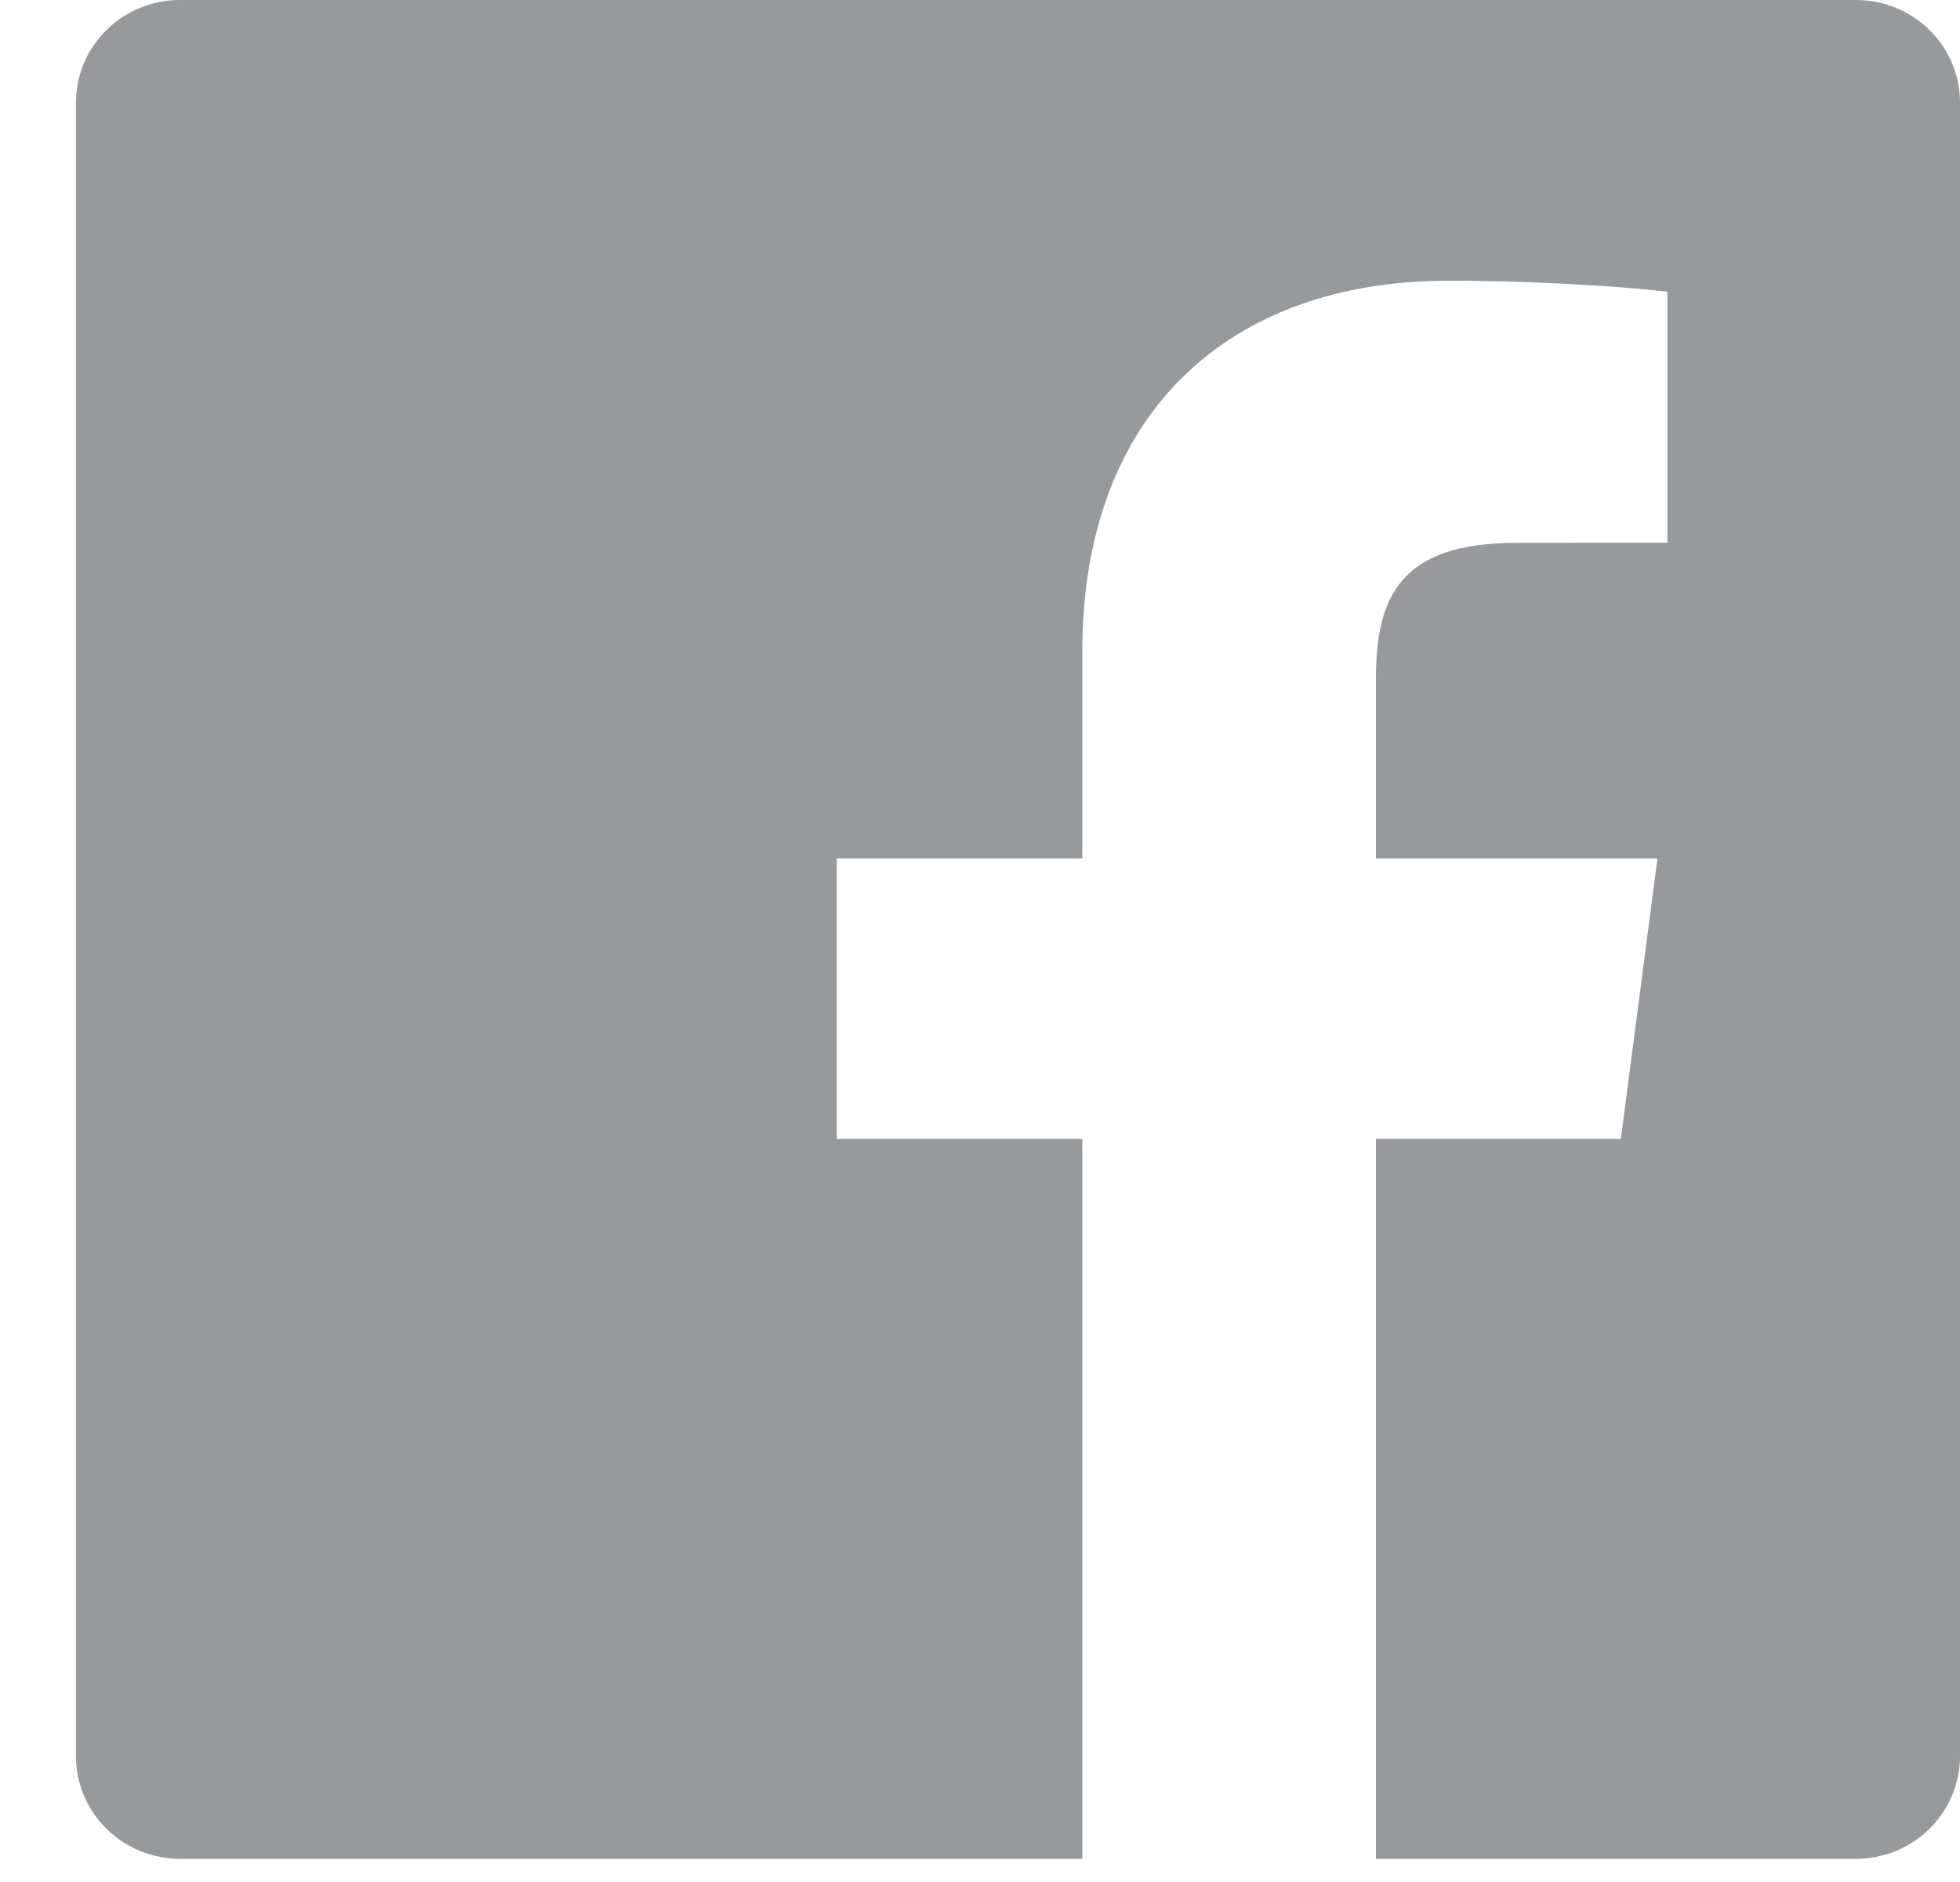
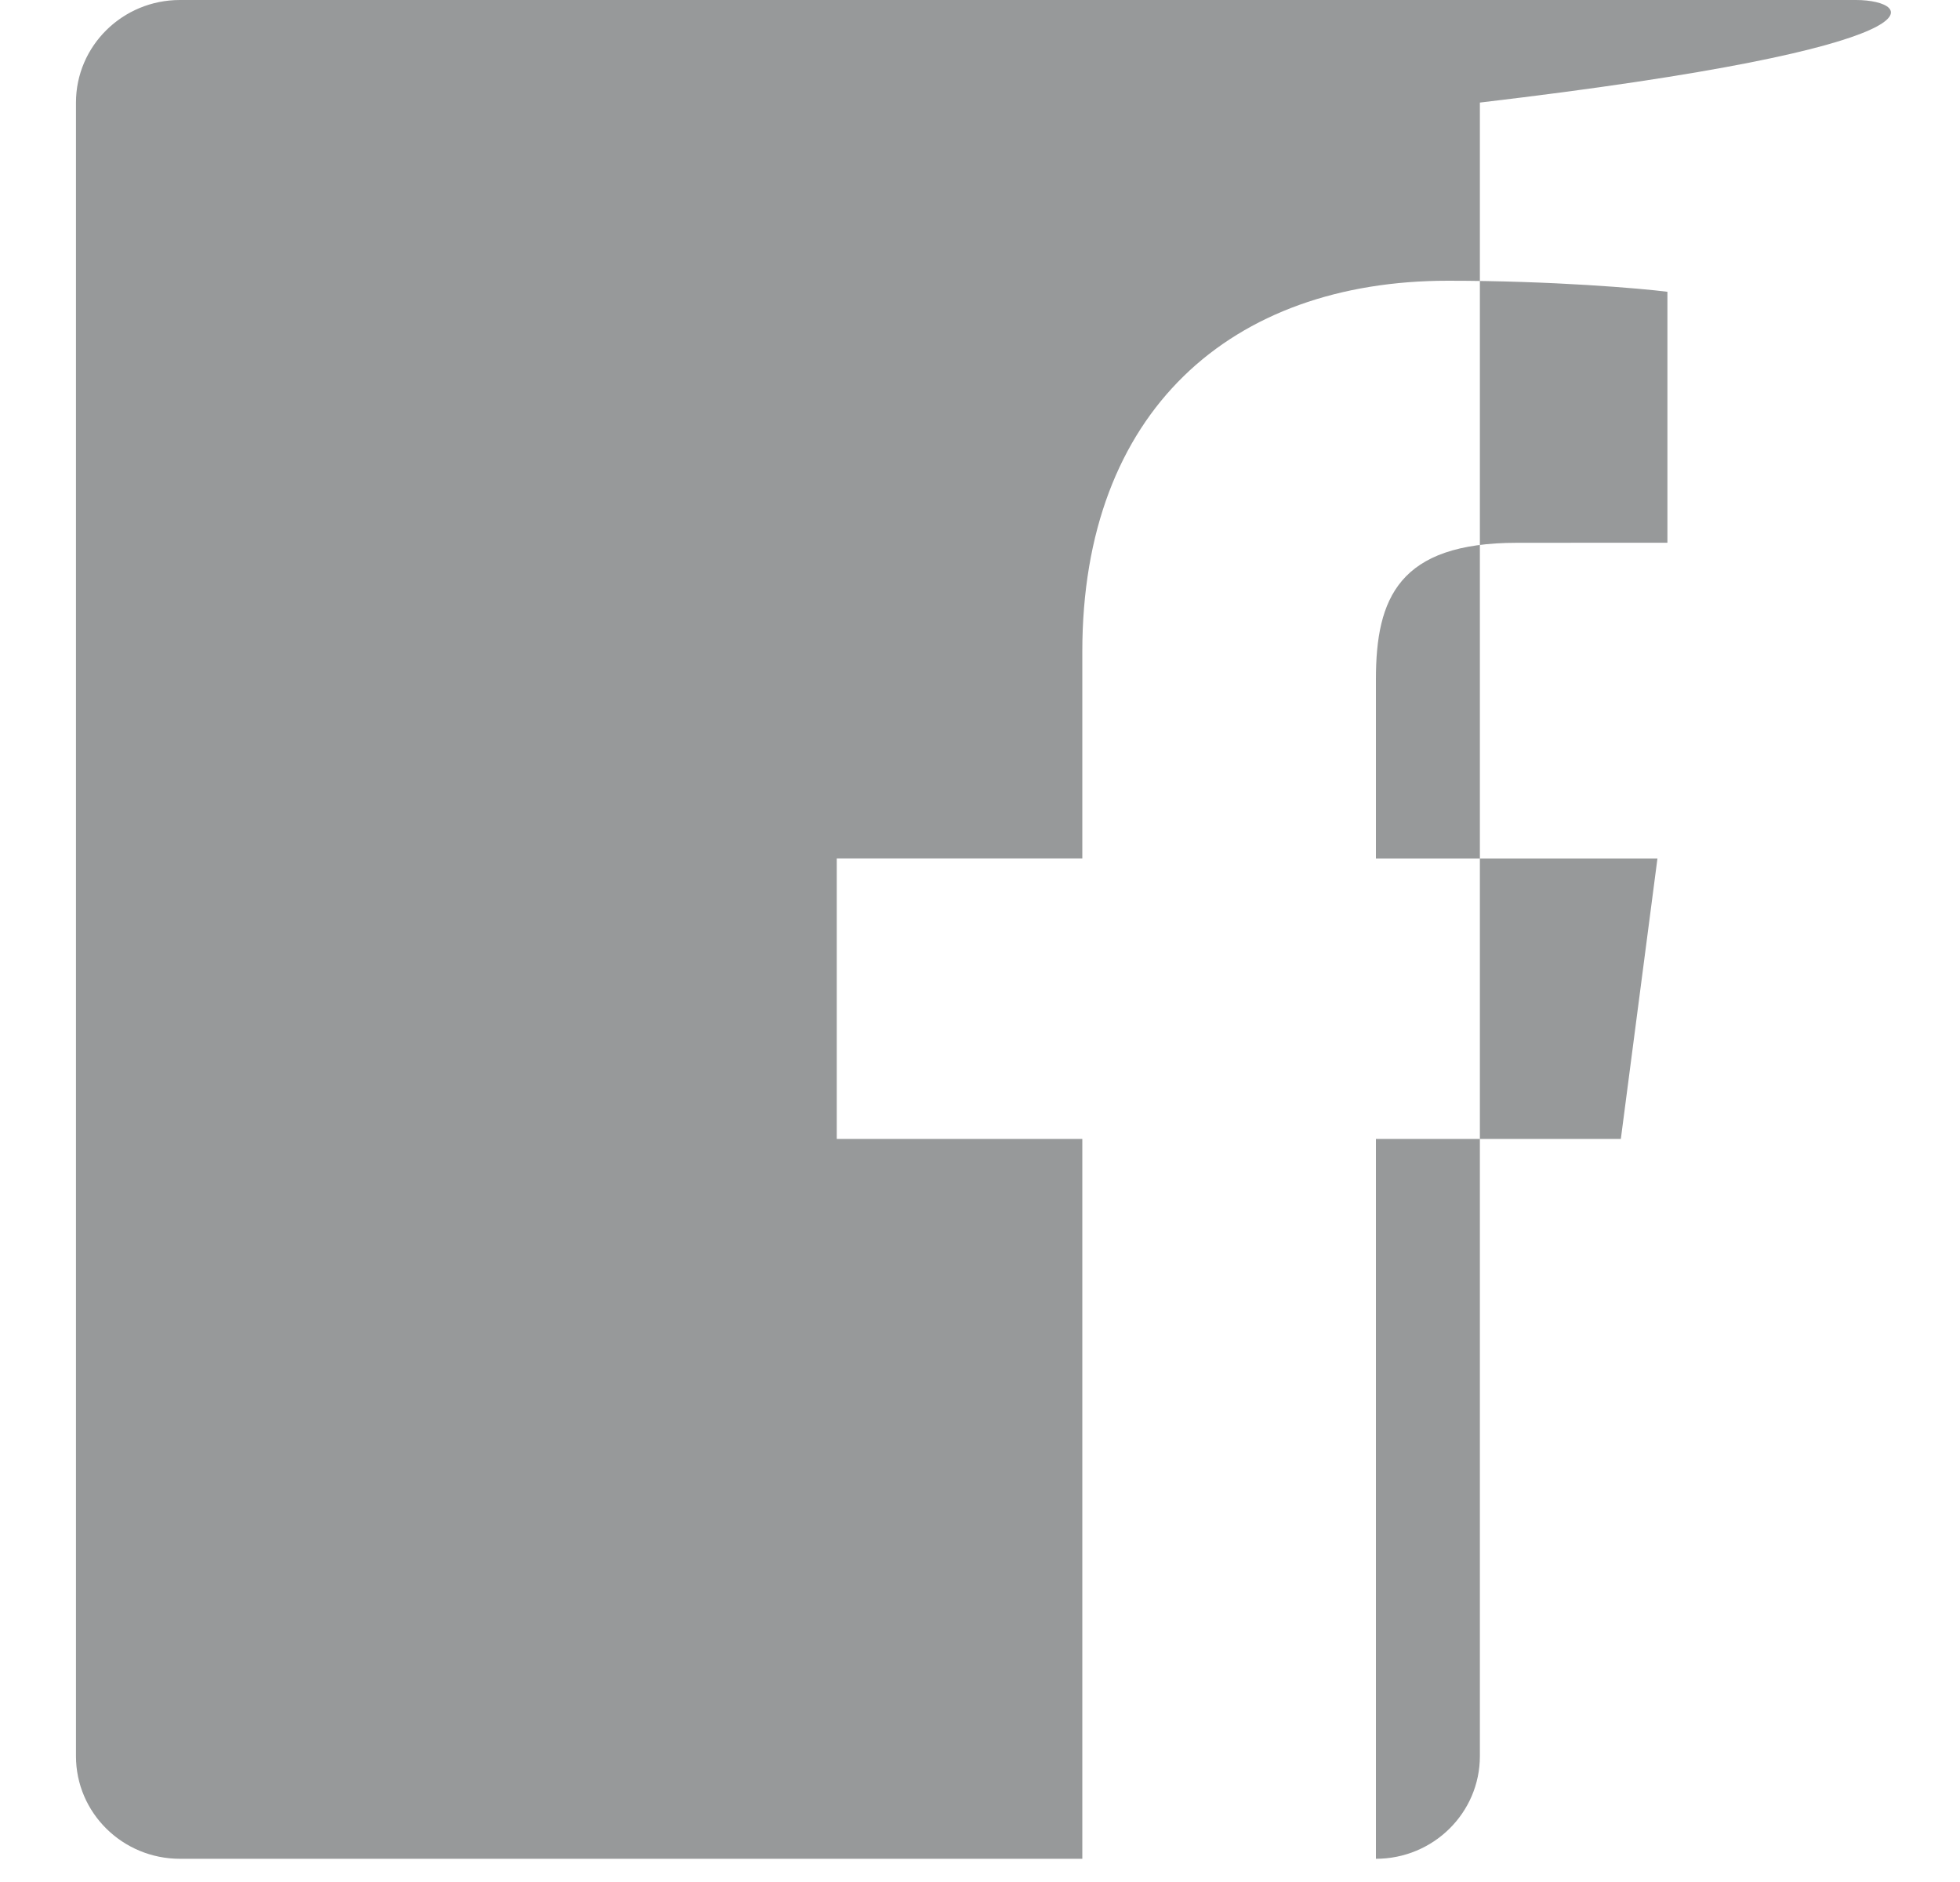
<svg xmlns="http://www.w3.org/2000/svg" width="25" height="24">
-   <path fill="#97999A" fill-rule="evenodd" d="M23.674 0H2.295C1.563 0 .969.586.969 1.308v21.087c0 .723.594 1.309 1.326 1.309h11.51v-9.18h-3.132v-3.577h3.132V8.309c0-3.062 1.895-4.729 4.664-4.729 1.327 0 2.467.098 2.799.141v3.2l-1.921.001c-1.505 0-1.797.705-1.797 1.741v2.284h3.591l-.467 3.577H17.55v9.18h6.124c.732 0 1.326-.586 1.326-1.309V1.308C25 .586 24.406 0 23.674 0z" />
+   <path fill="#97999A" fill-rule="evenodd" d="M23.674 0H2.295C1.563 0 .969.586.969 1.308v21.087c0 .723.594 1.309 1.326 1.309h11.51v-9.18h-3.132v-3.577h3.132V8.309c0-3.062 1.895-4.729 4.664-4.729 1.327 0 2.467.098 2.799.141v3.2l-1.921.001c-1.505 0-1.797.705-1.797 1.741v2.284h3.591l-.467 3.577H17.55v9.18c.732 0 1.326-.586 1.326-1.309V1.308C25 .586 24.406 0 23.674 0z" />
</svg>